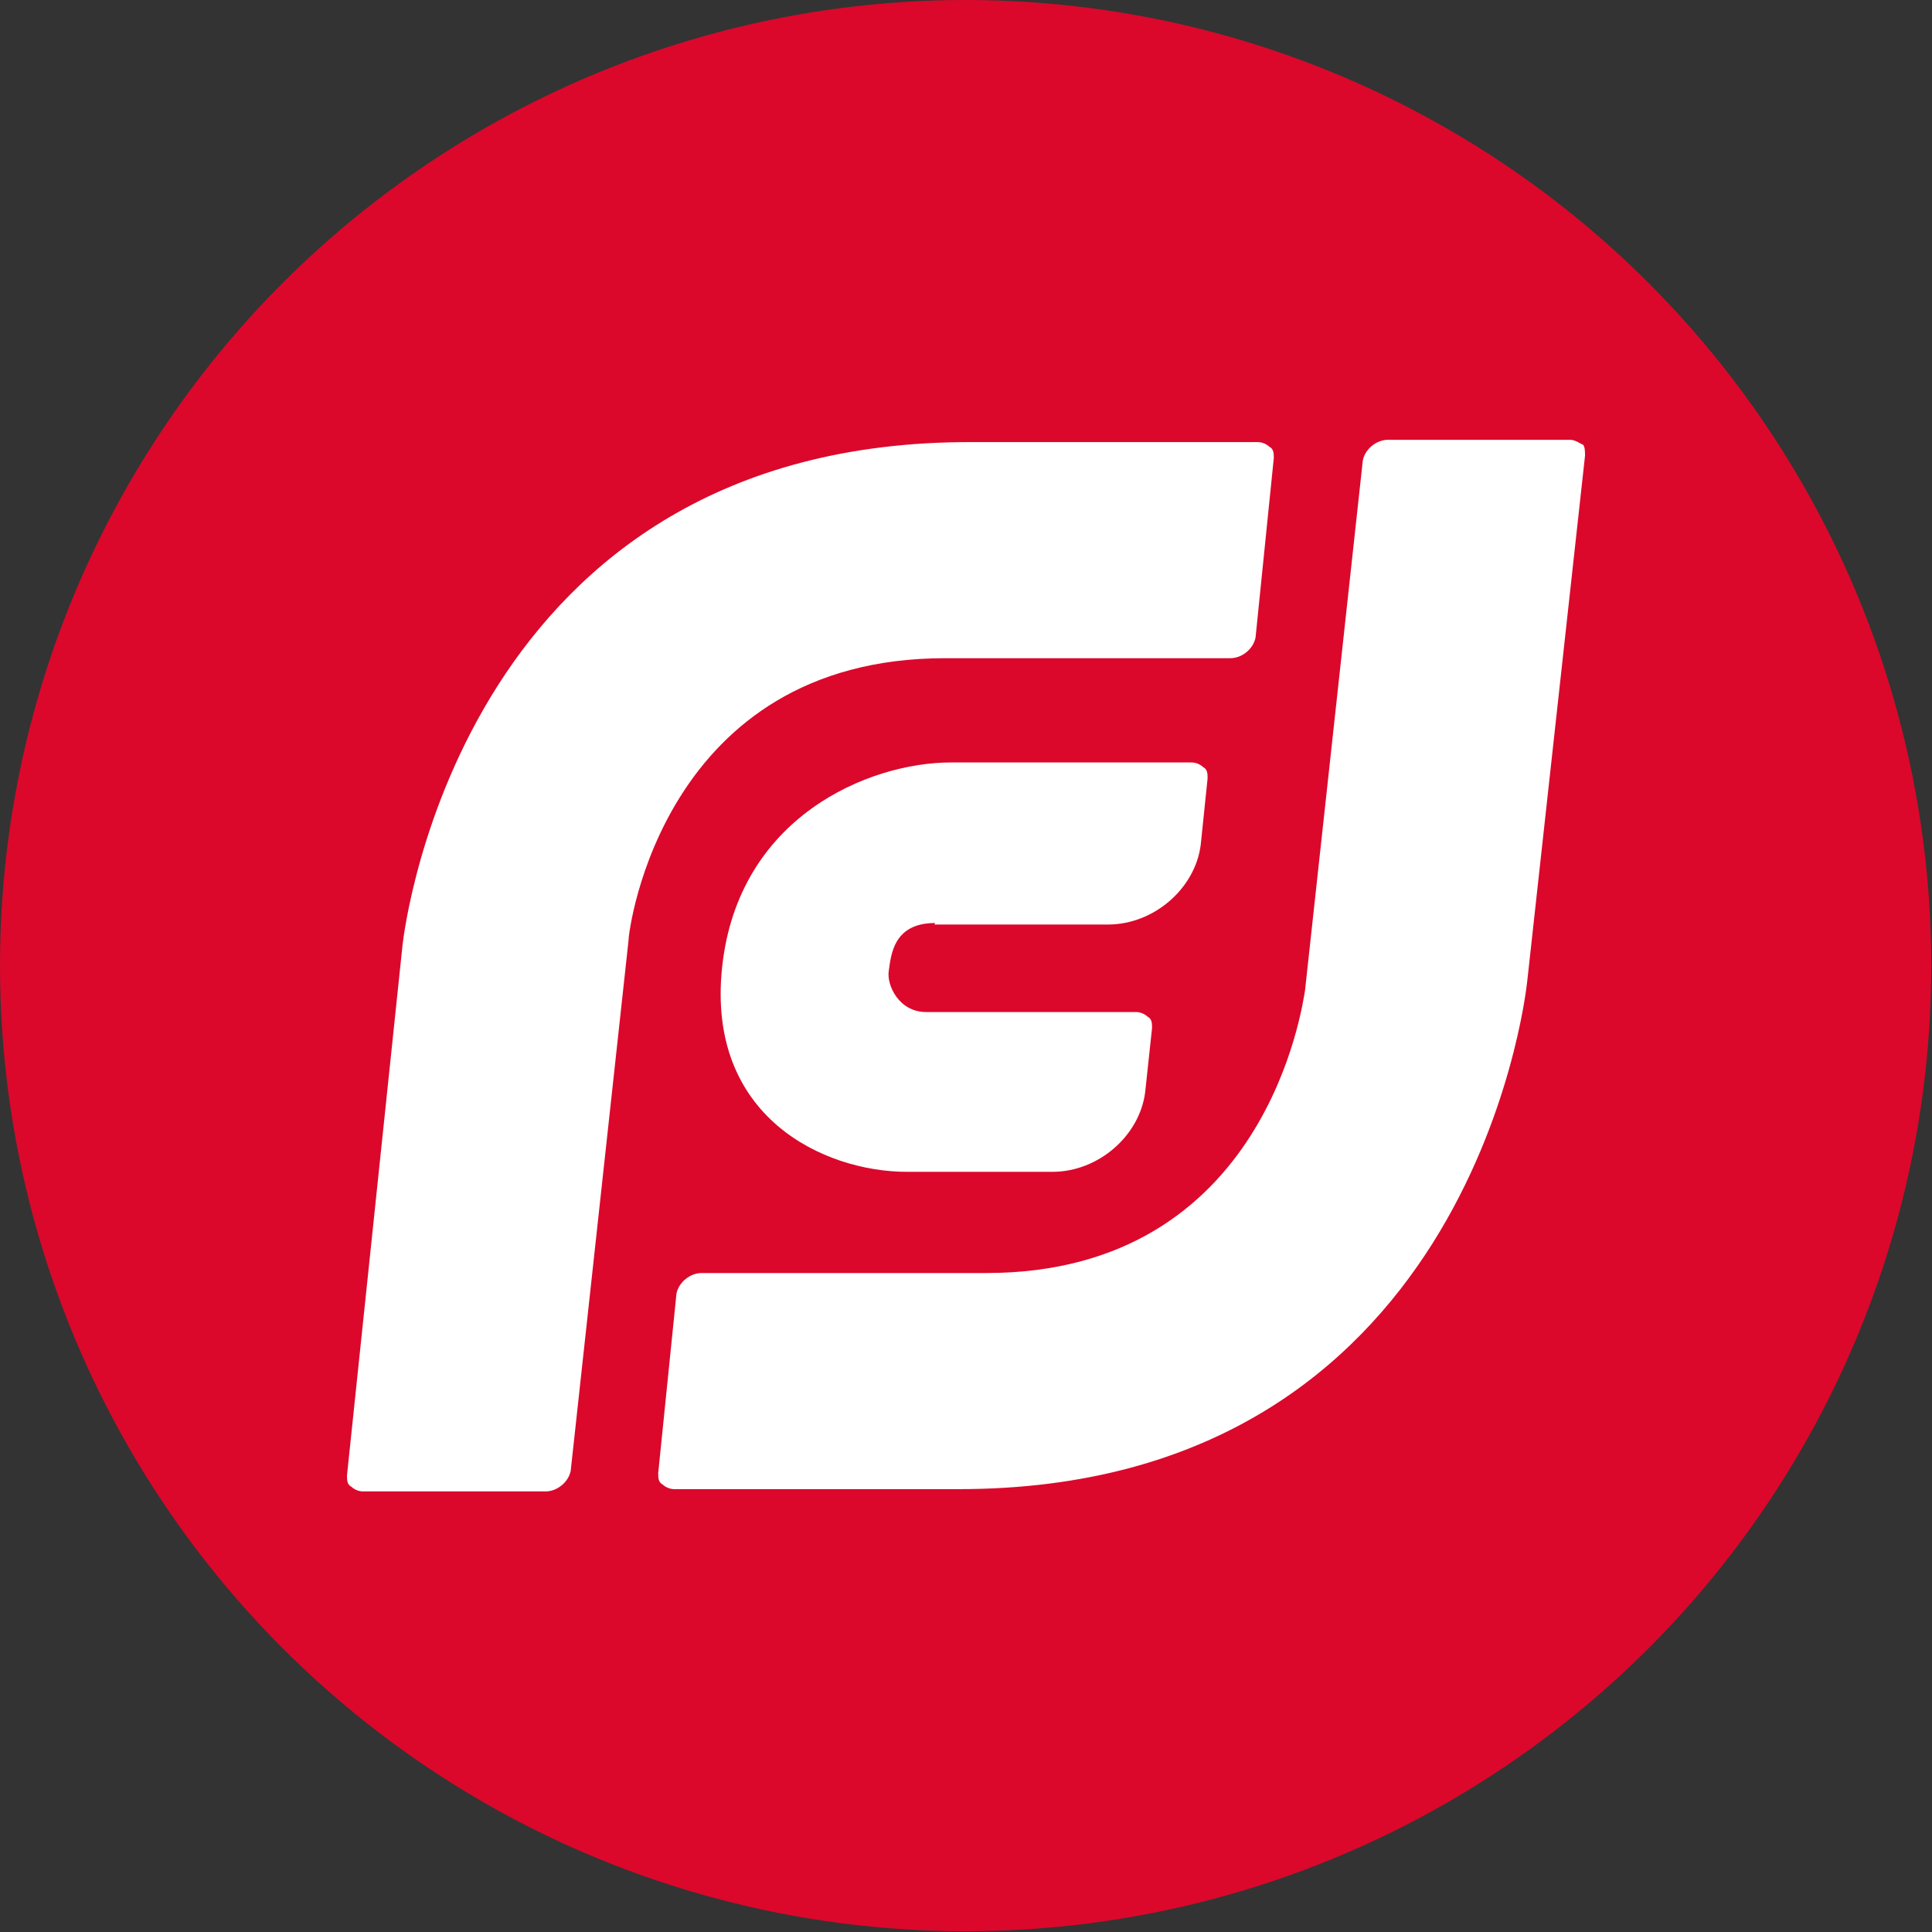
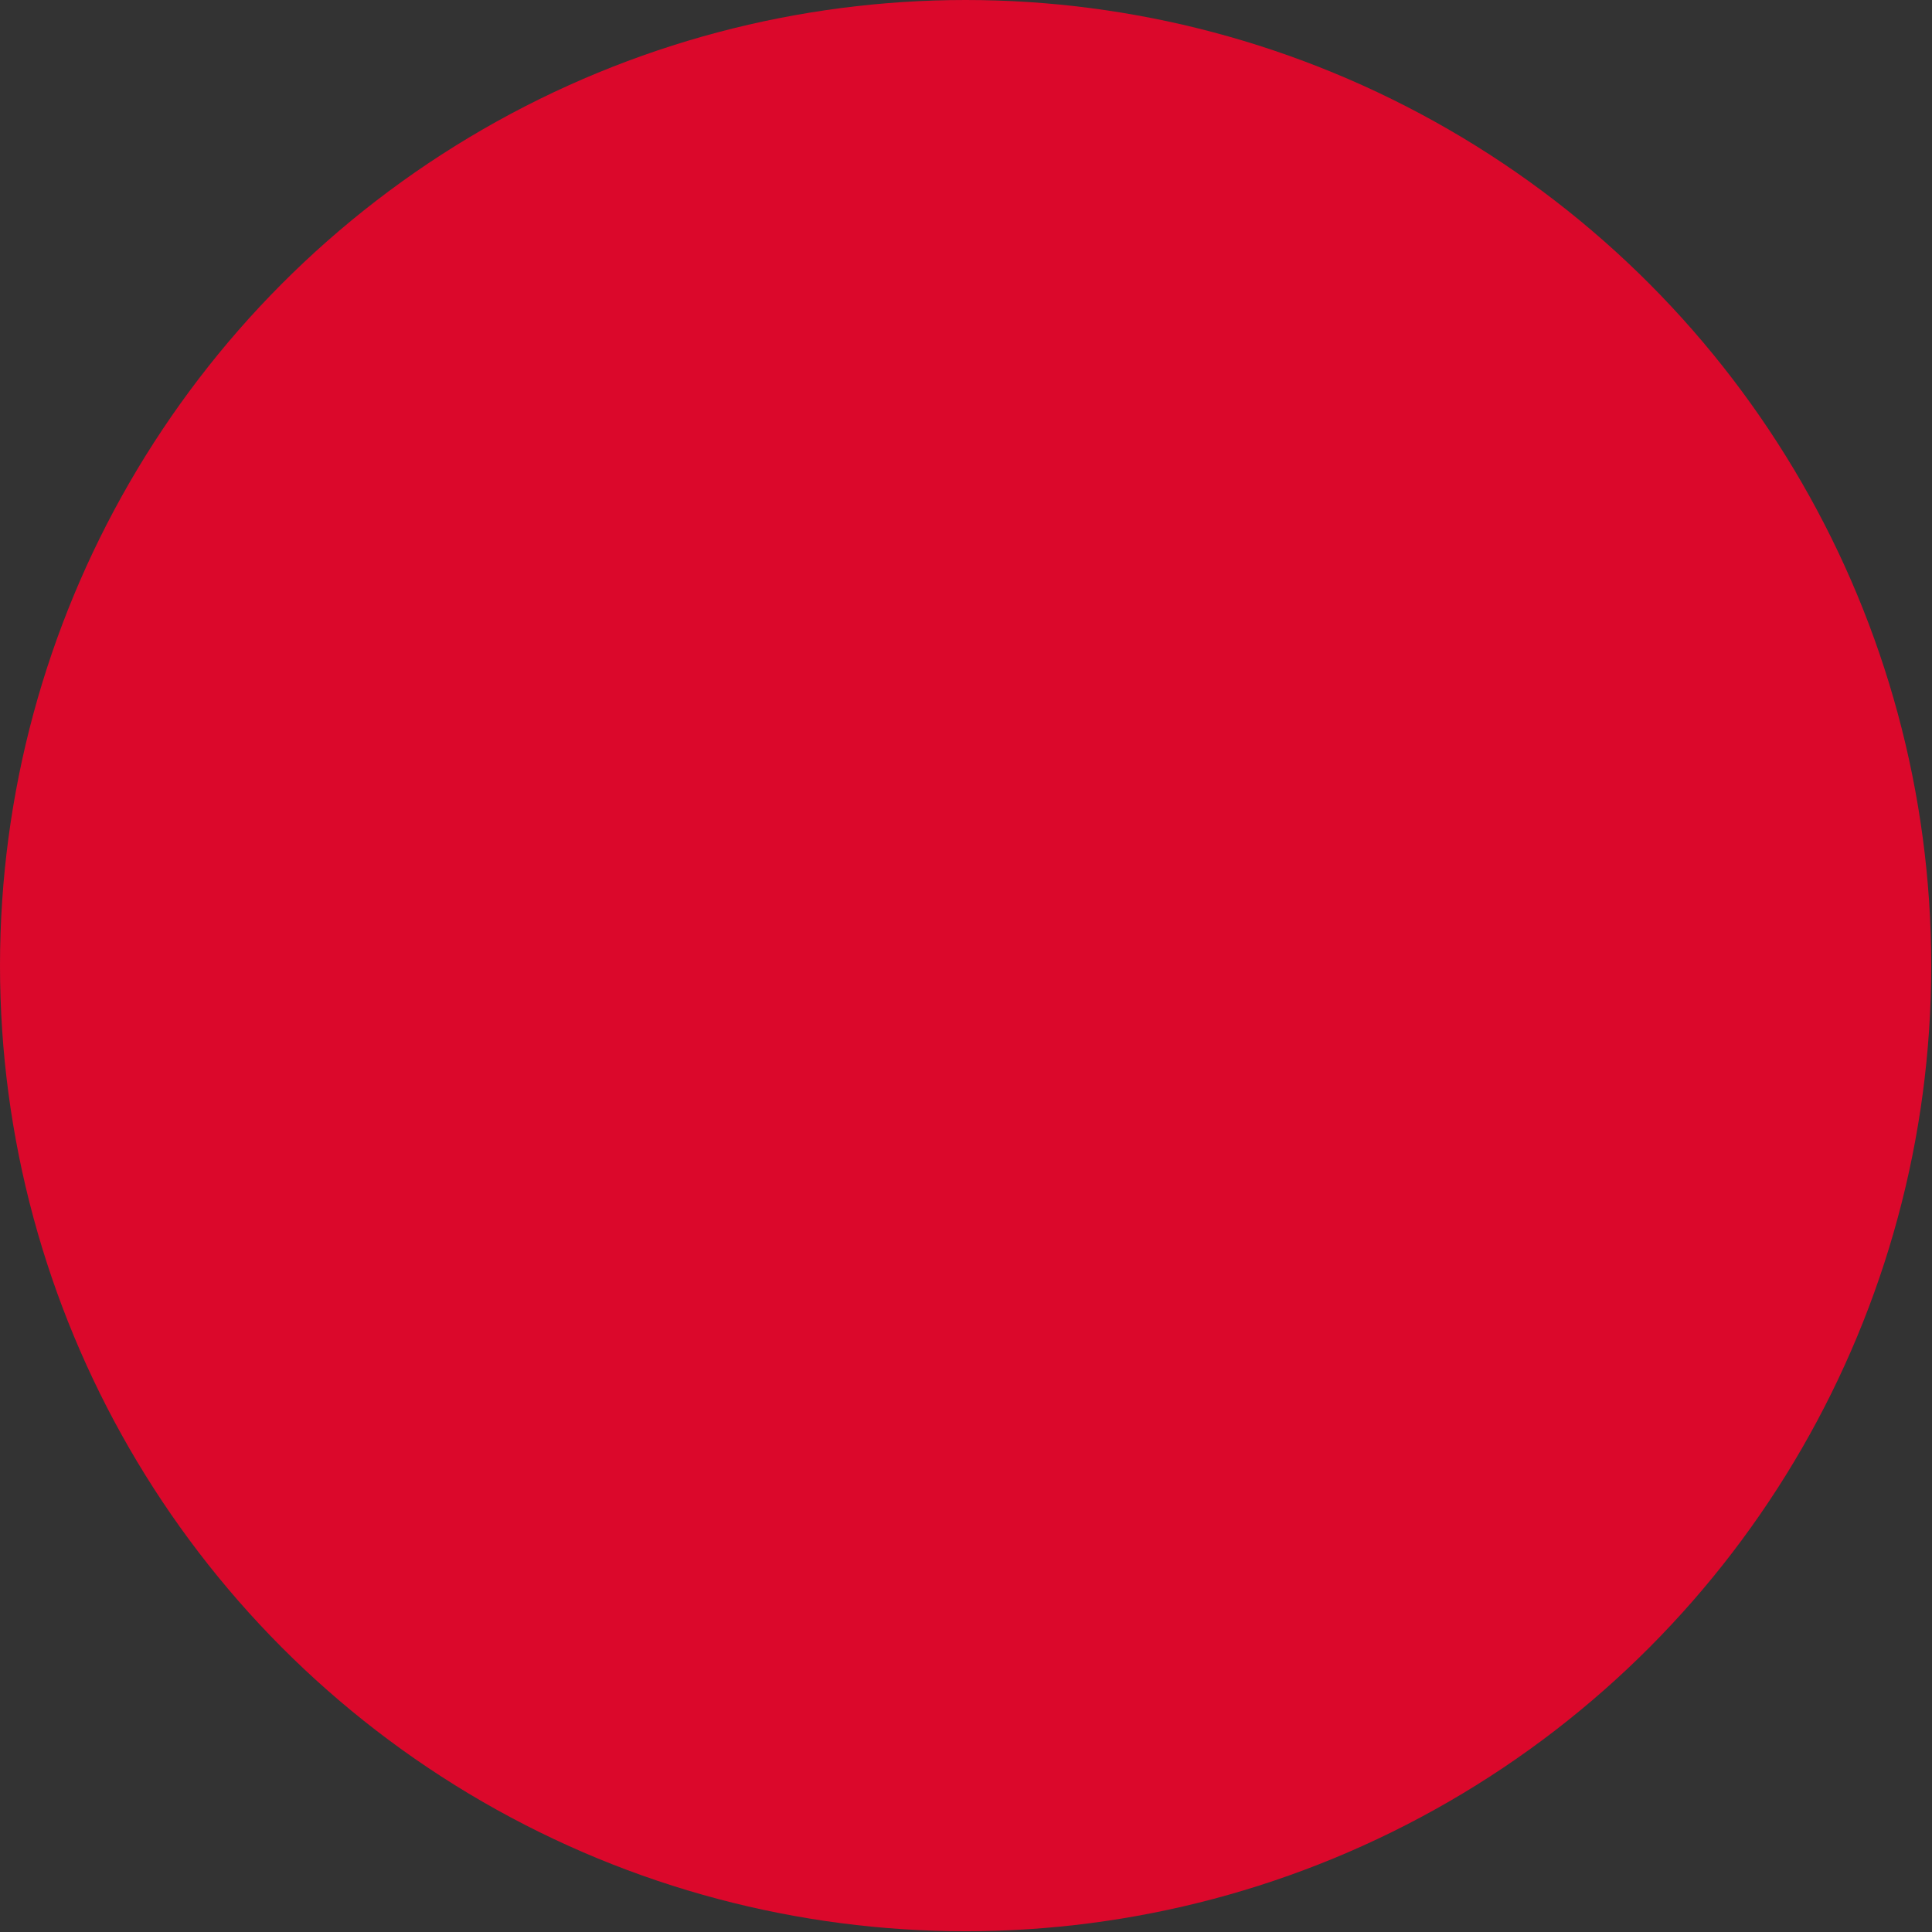
<svg xmlns="http://www.w3.org/2000/svg" id="_Слой_2" data-name="Слой 2" viewBox="0 0 25.39 25.39">
  <rect x="0" y="0" width="25.39" height="25.39" fill="#333333" stroke="none" />
  <defs>
    <style>
      .cls-1 {
        fill: #db082b;
      }

      .cls-1, .cls-2 {
        stroke-width: 0px;
      }

      .cls-2 {
        fill: #fff;
      }
    </style>
  </defs>
  <g id="_Слой_1-2" data-name="Слой 1">
    <g>
      <circle class="cls-1" cx="12.69" cy="12.69" r="12.69" />
-       <path class="cls-2" d="m20.79,5.84s-.09-.06-.15-.06h-2.4c-.15,0-.3.12-.33.27l-.76,6.97c-.03.15-.49,3.71-4.19,3.71h-3.74c-.15,0-.3.12-.33.27l-.24,2.36c0,.06,0,.12.06.15.03.03.09.06.15.06h3.74c6.68,0,7.44-6.4,7.47-6.67l.76-6.91c0-.06,0-.12-.03-.15Zm-8.36,2.81h3.74c.15,0,.3-.12.33-.27l.24-2.36c0-.06,0-.12-.06-.15-.03-.03-.09-.06-.15-.06h-3.74c-6.68-.03-7.47,6.34-7.5,6.61l-.73,6.97c0,.06,0,.12.06.15.03.03.09.06.15.06h2.4c.15,0,.3-.12.33-.27l.76-6.97c0-.15.46-3.71,4.16-3.71Zm-.15,3.5h2.28c.61,0,1.15-.48,1.22-1.05l.09-.87c0-.06,0-.12-.06-.15-.03-.03-.09-.06-.15-.06h-3.16c-1.09,0-2.8.72-3.01,2.69-.21,1.97,1.34,2.69,2.43,2.69h1.91c.61,0,1.15-.48,1.22-1.05l.09-.84c0-.06,0-.12-.06-.15-.03-.03-.09-.06-.15-.06h-2.76c-.36,0-.52-.36-.49-.54.03-.21.06-.63.61-.63Z" />
    </g>
  </g>
</svg>